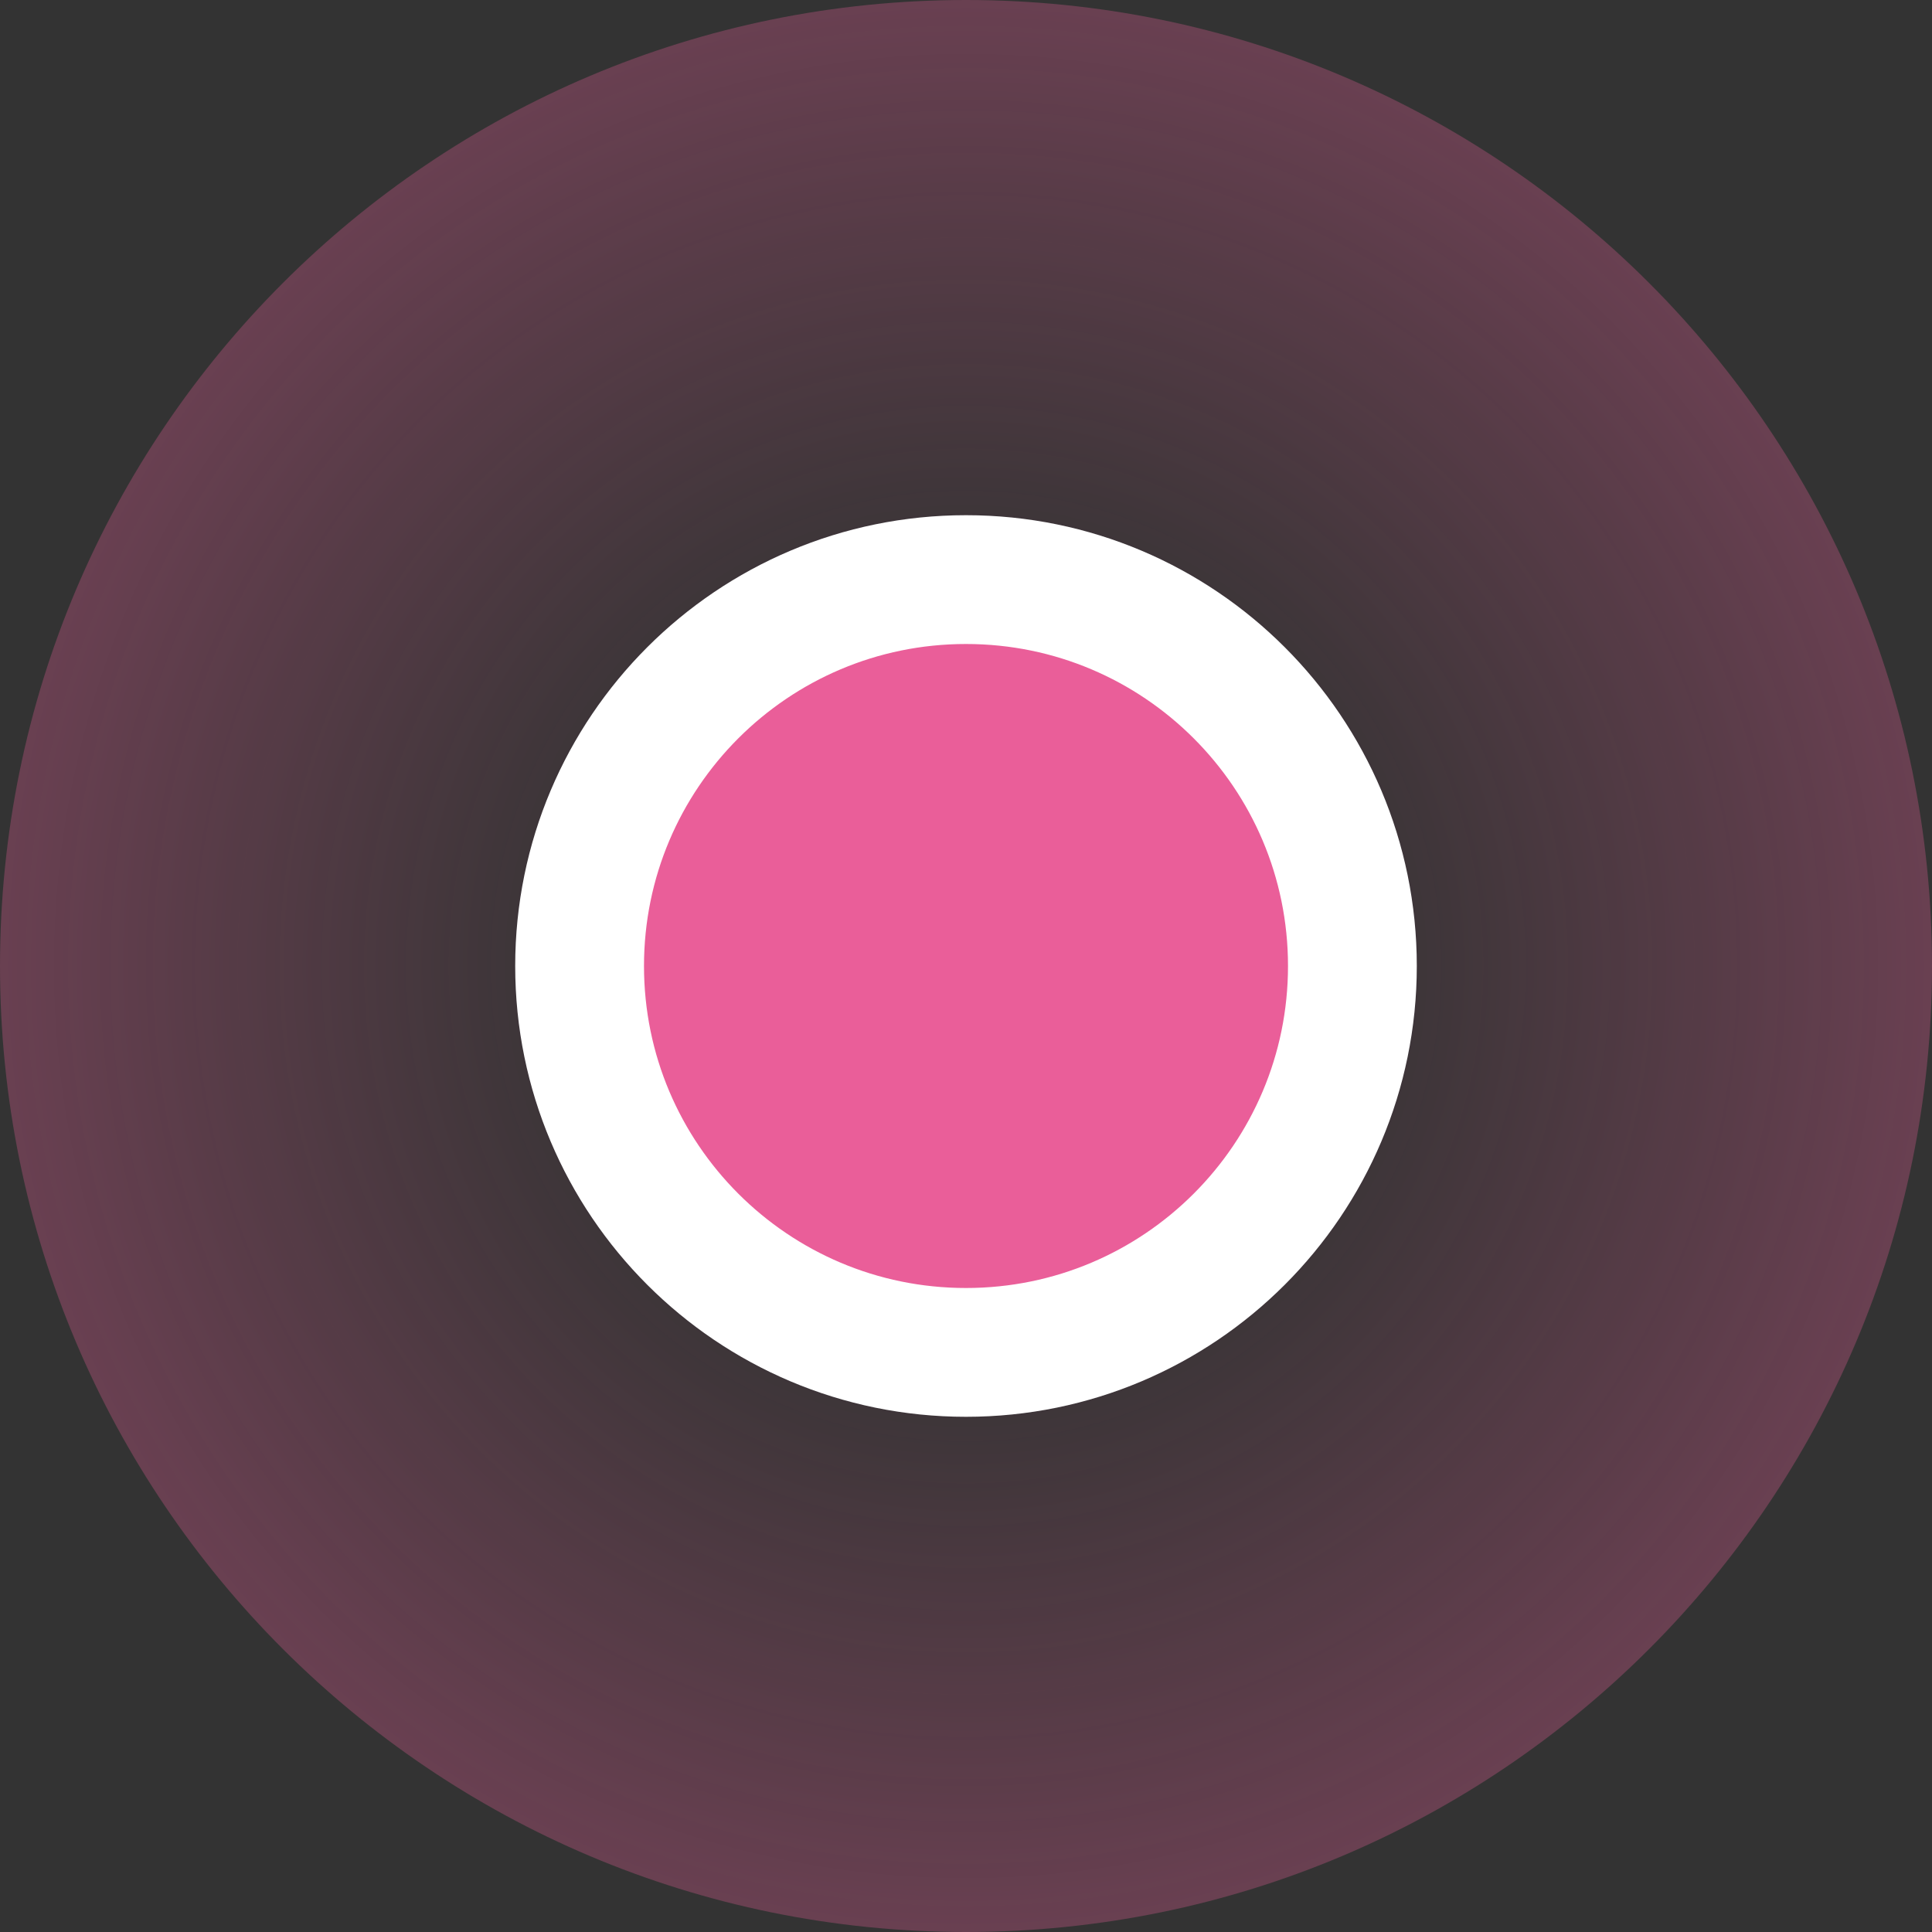
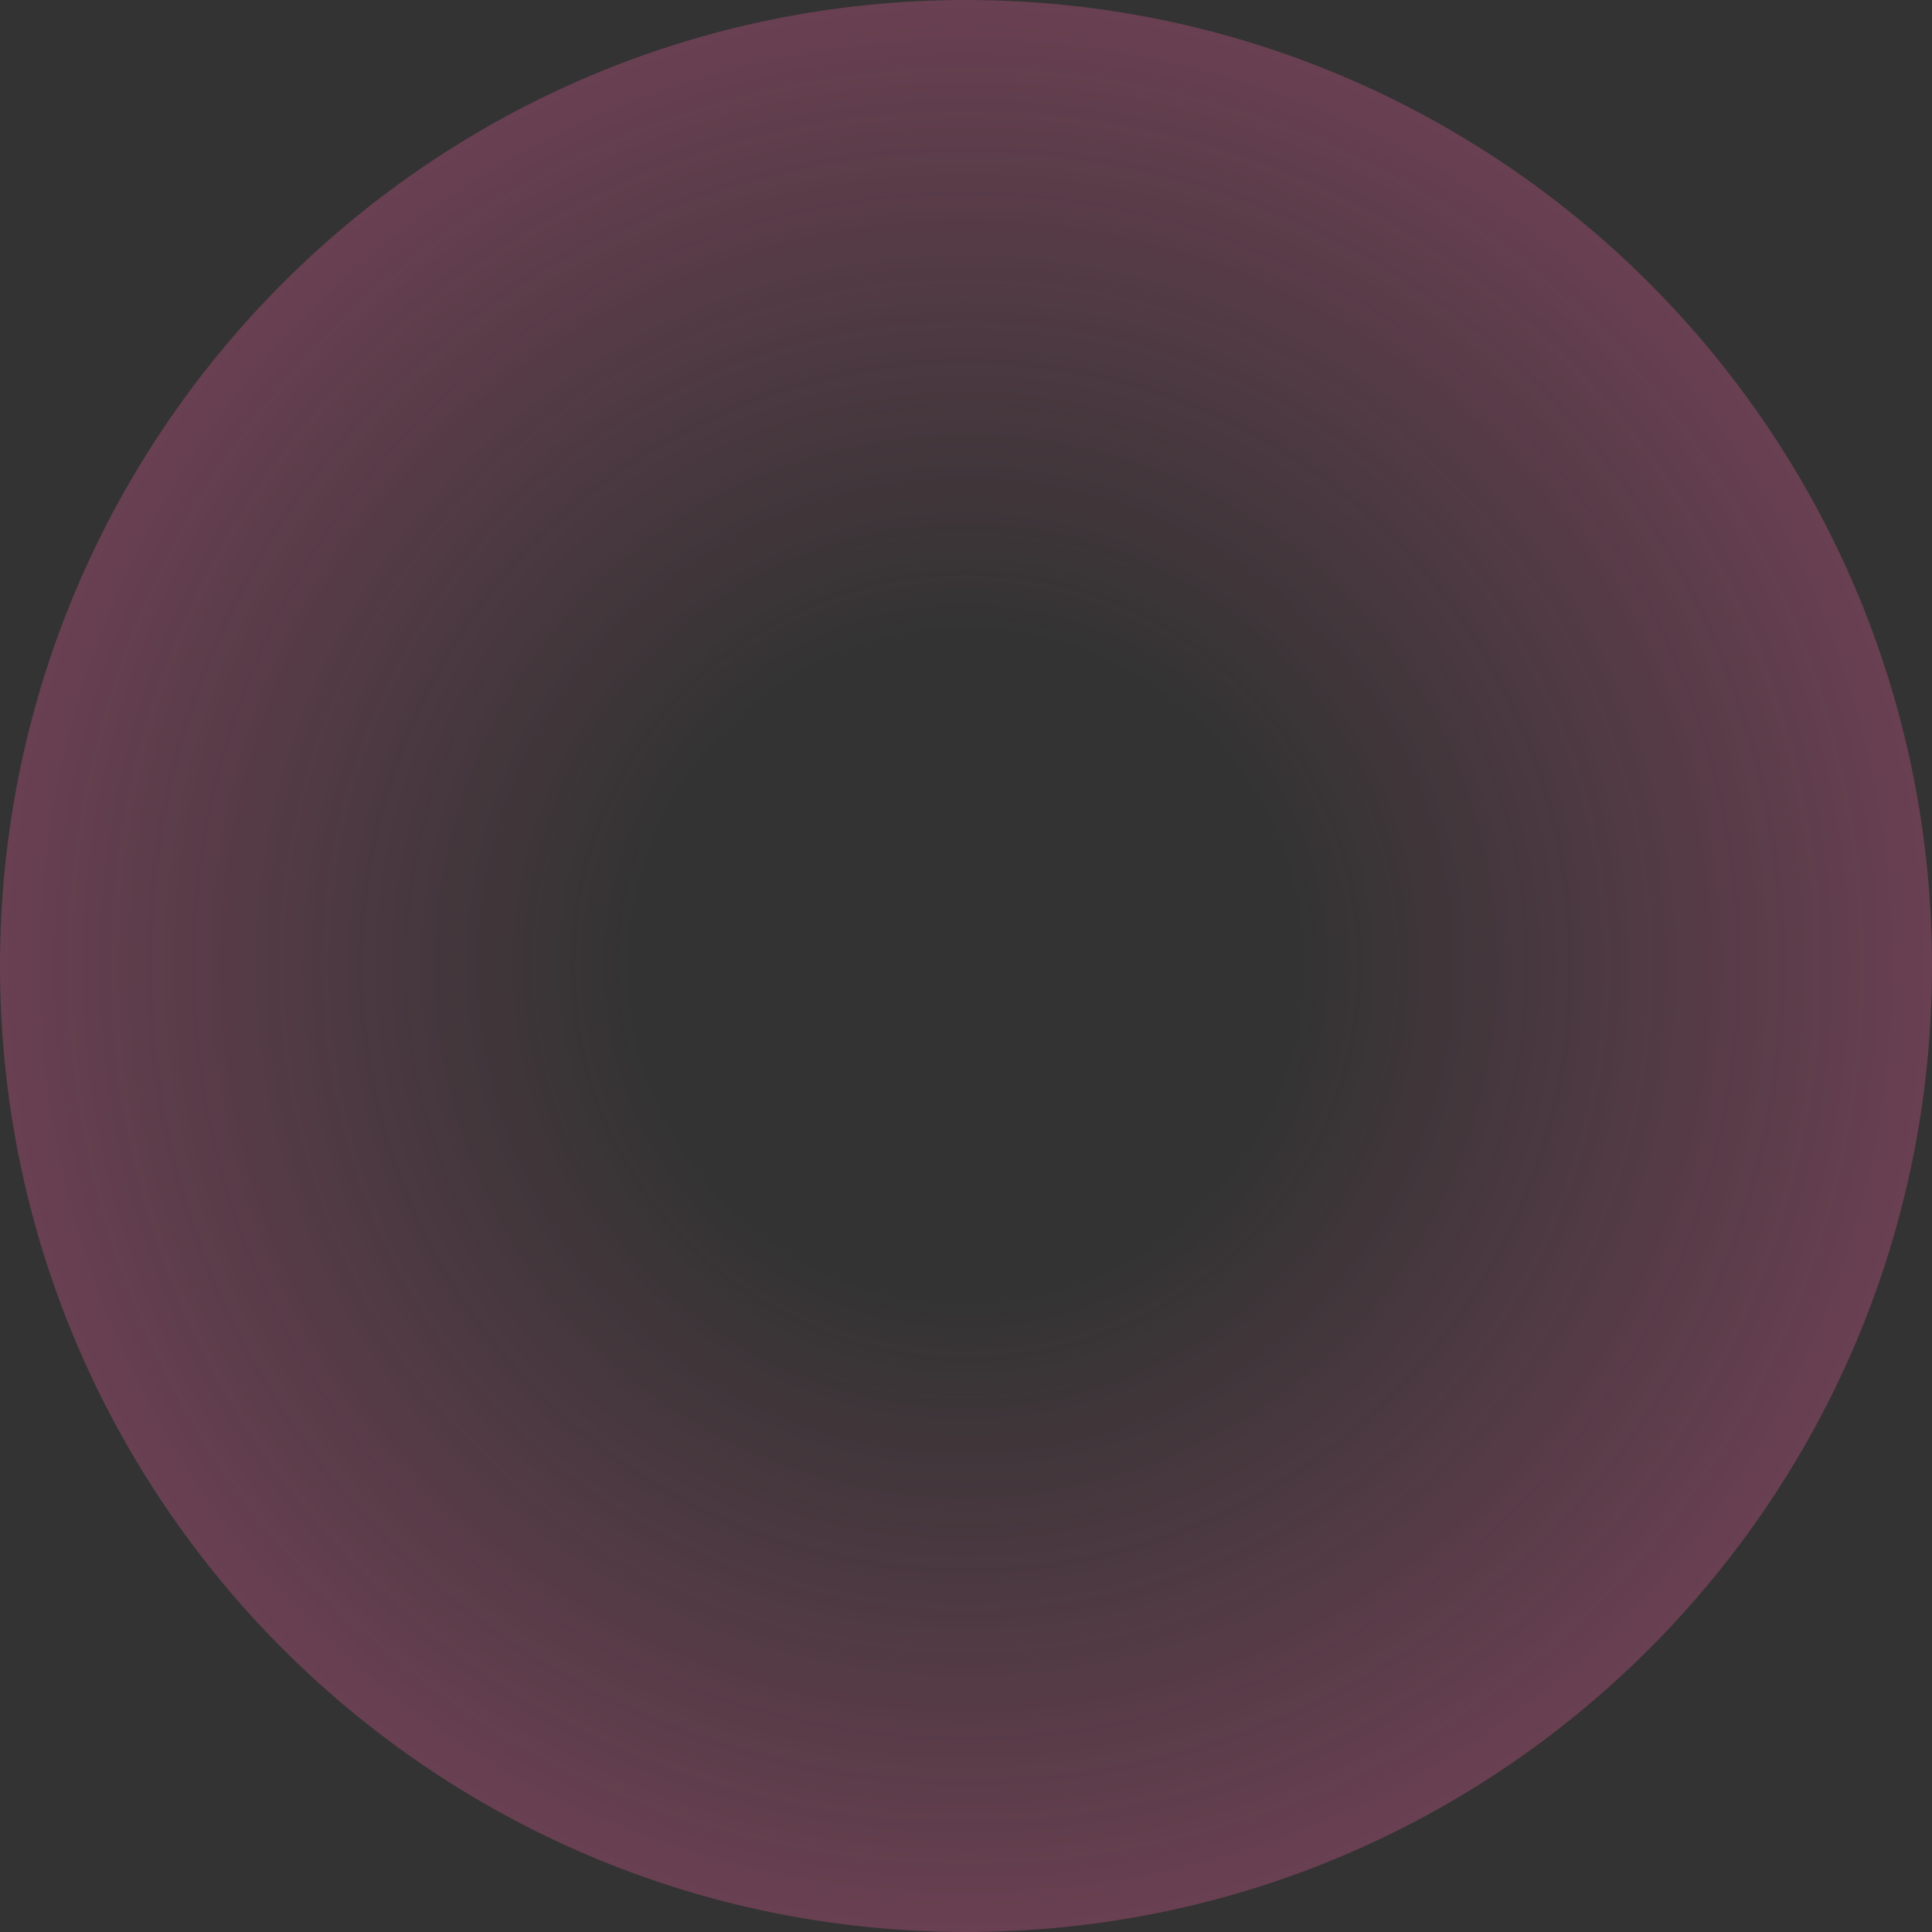
<svg xmlns="http://www.w3.org/2000/svg" width="60" height="60" viewBox="0 0 60 60" fill="none">
  <rect x="0" y="0" width="60" height="60" fill="#333333" stroke="none" />
  <g clip-path="url(#clip0_863_16349)">
    <path d="M0 30C0 13.431 13.431 0 30 0C46.569 0 60 13.431 60 30C60 46.569 46.569 60 30 60C13.431 60 0 46.569 0 30Z" fill="url(#paint0_radial_863_16349)" fill-opacity="0.3" />
-     <path d="M30 18C23.373 18 18 23.373 18 30C18 36.627 23.373 42 30 42C36.627 42 42 36.627 42 30C42 23.373 36.627 18 30 18Z" fill="#EA5E99" stroke="white" stroke-width="4" />
  </g>
  <defs>
    <radialGradient id="paint0_radial_863_16349" cx="0" cy="0" r="1" gradientUnits="userSpaceOnUse" gradientTransform="translate(30 30) rotate(90) scale(30)">
      <stop offset="0.336" stop-color="#EA5E99" stop-opacity="0" />
      <stop offset="1" stop-color="#EA5E99" />
    </radialGradient>
    <clipPath id="clip0_863_16349">
      <rect width="60" height="60" fill="white" />
    </clipPath>
  </defs>
</svg>